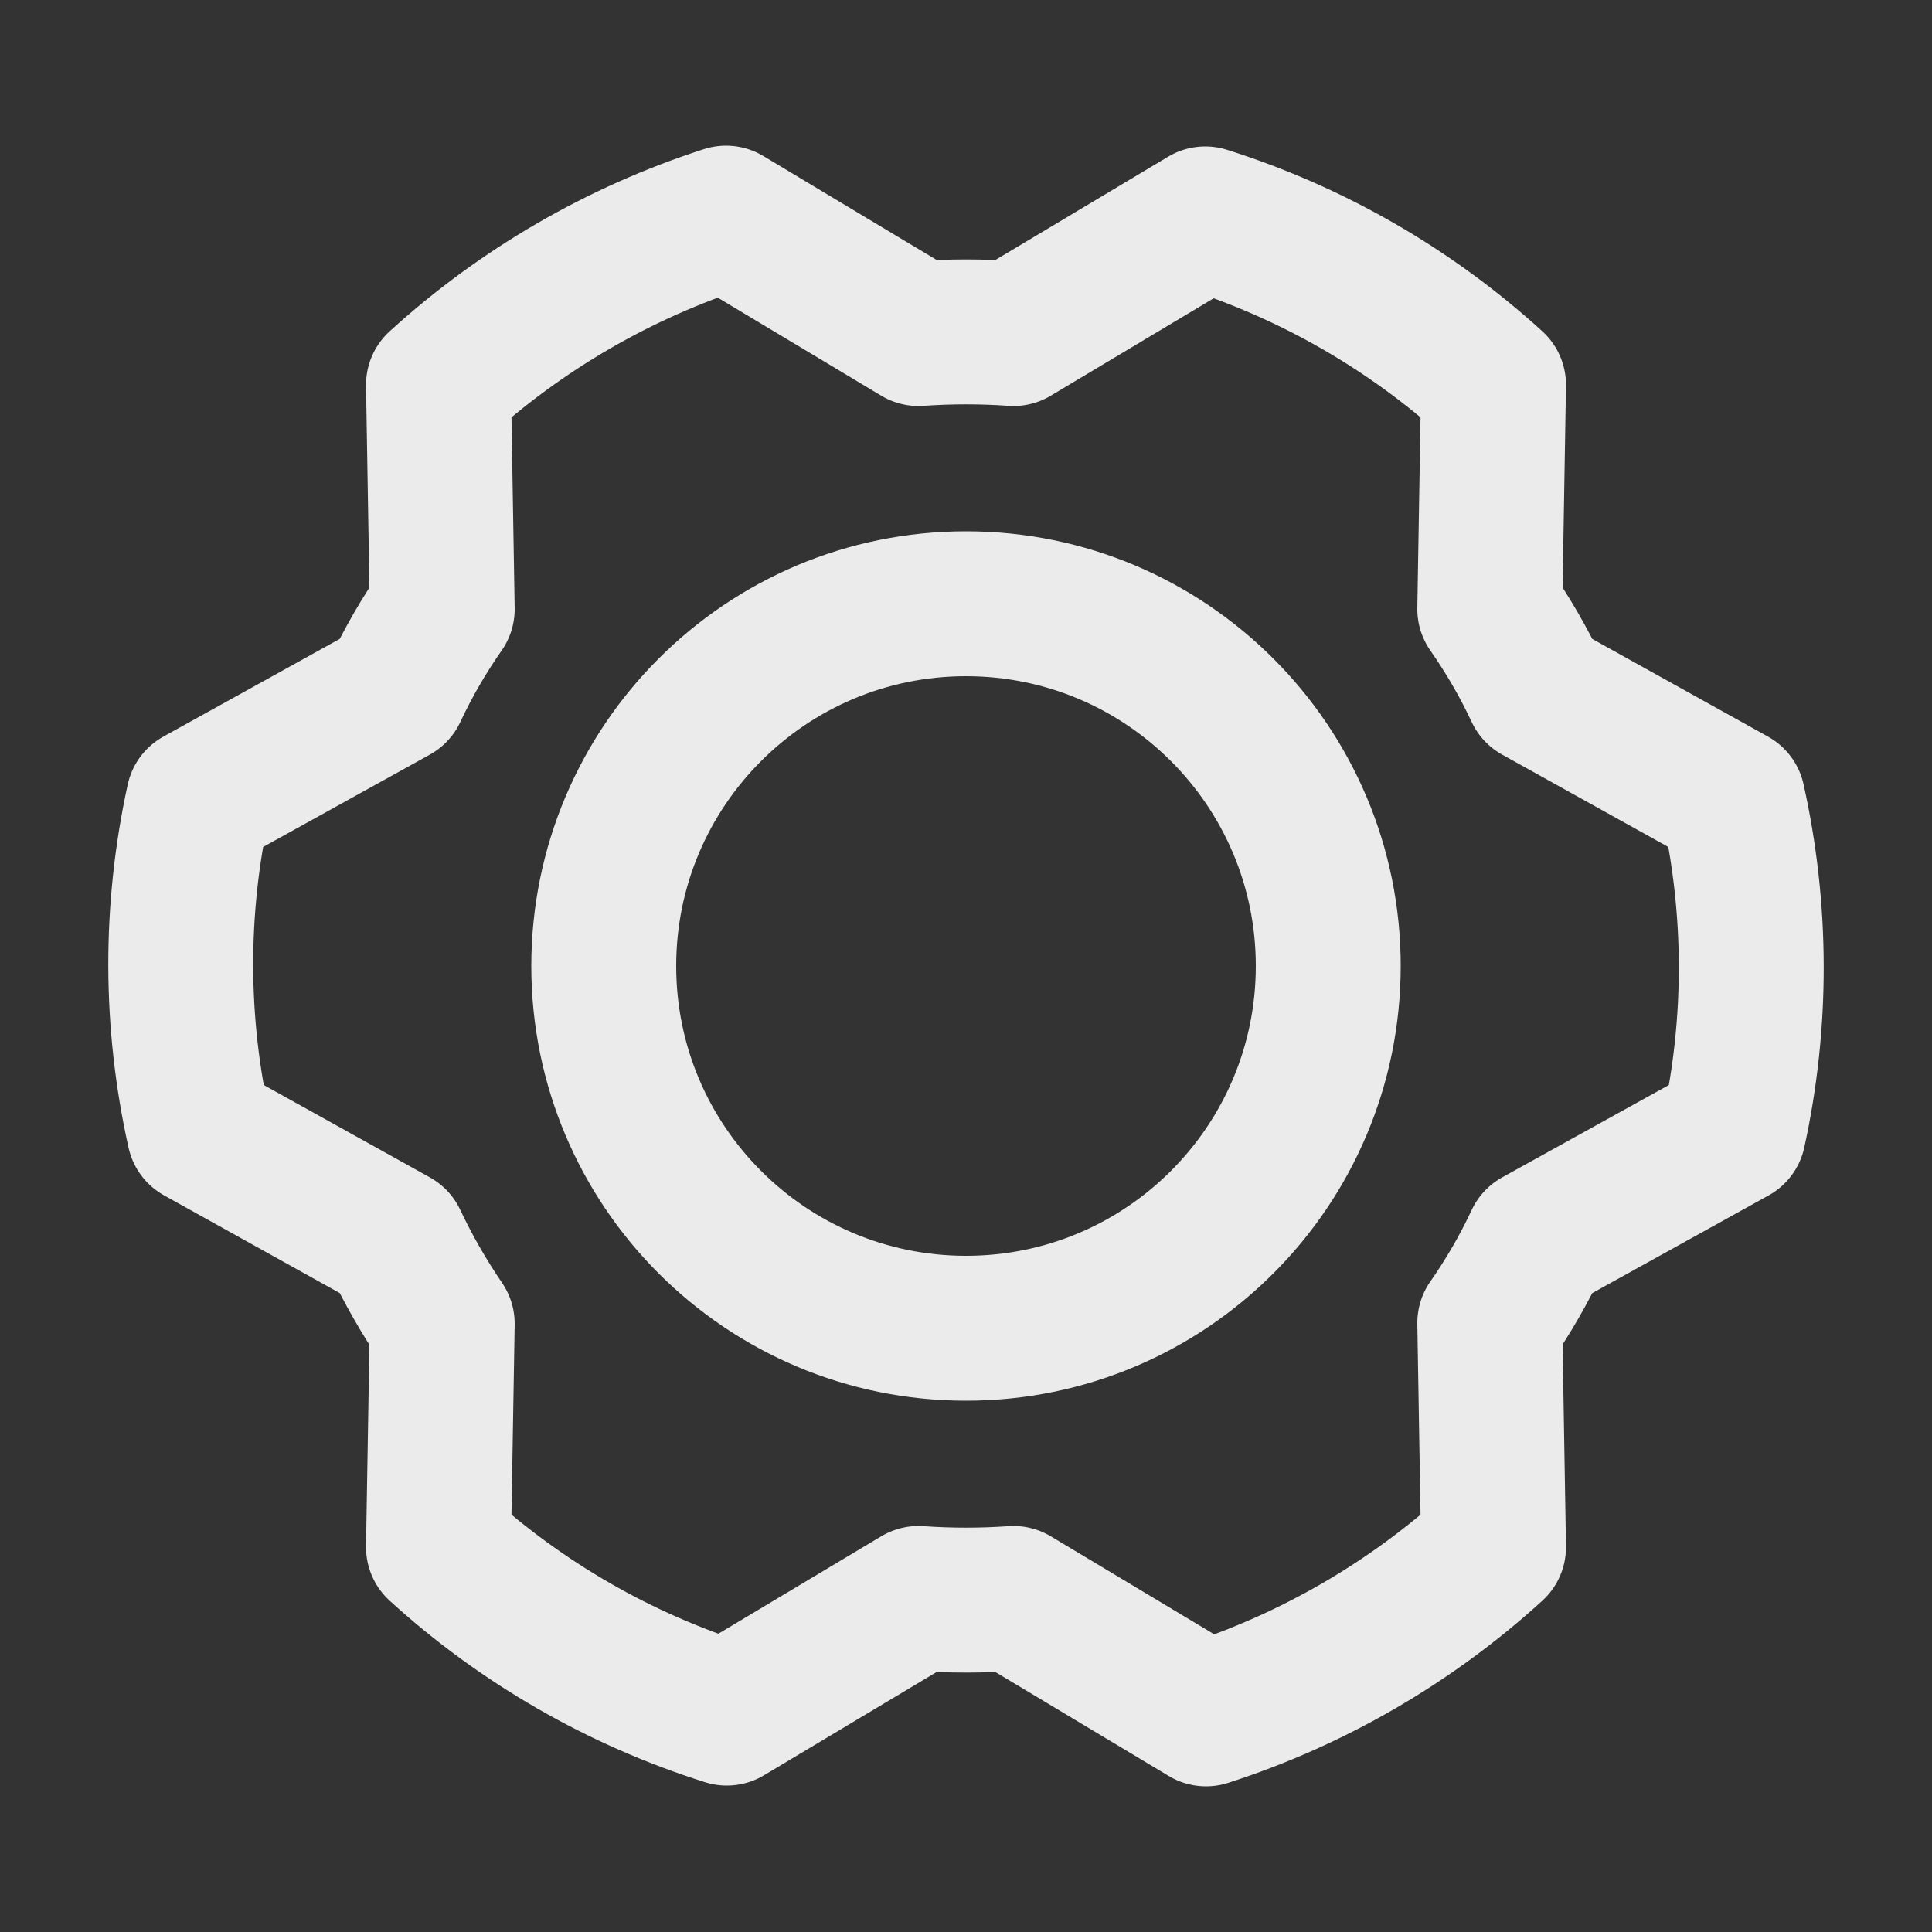
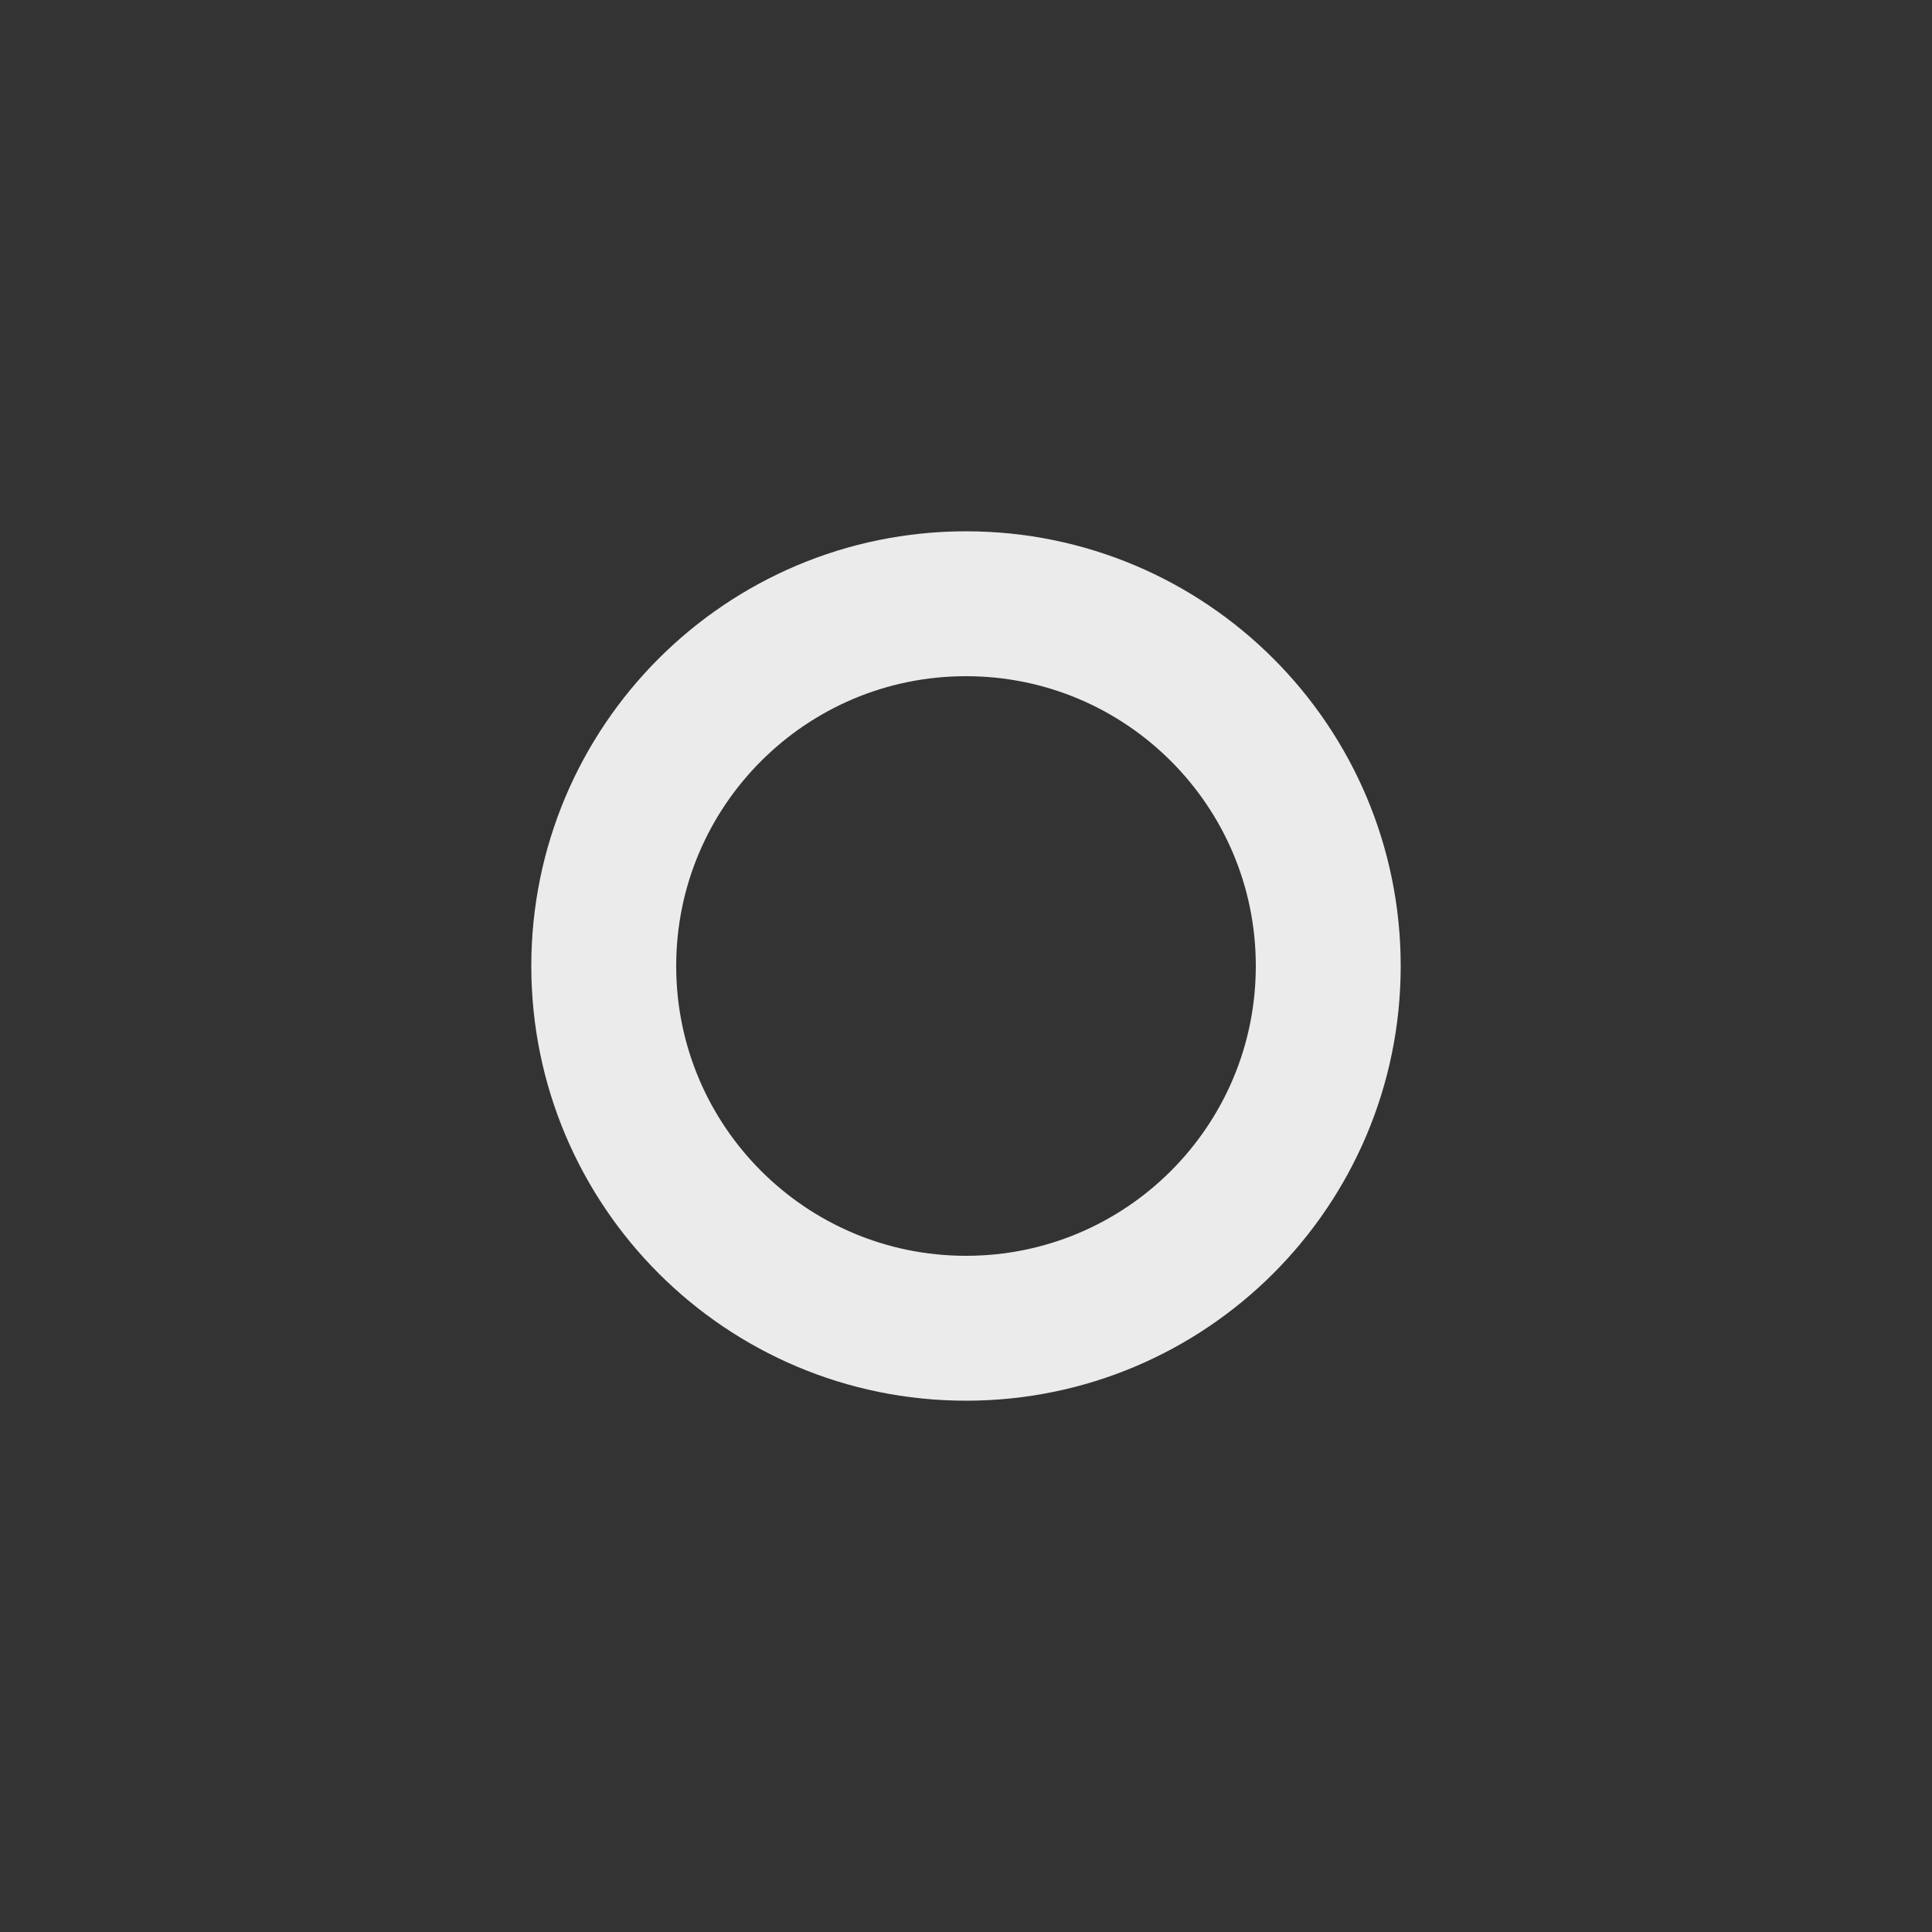
<svg xmlns="http://www.w3.org/2000/svg" width="20" height="20" viewBox="0 0 20 20" fill="none">
  <rect x="0" y="0" width="20" height="20" fill="#333333" stroke="none" />
  <path d="M10 13.75C12.071 13.75 13.75 12.071 13.75 10C13.75 7.929 12.071 6.25 10 6.25C7.929 6.25 6.25 7.929 6.25 10C6.25 12.071 7.929 13.75 10 13.75Z" stroke="white" stroke-opacity="0.9" stroke-width="1.5" stroke-linecap="round" stroke-linejoin="round" />
-   <path d="M15.422 6.305C15.61 6.574 15.775 6.859 15.914 7.156L17.938 8.281C18.19 9.413 18.193 10.586 17.945 11.719L15.914 12.844C15.775 13.141 15.61 13.426 15.422 13.695L15.461 16.016C14.604 16.797 13.588 17.386 12.485 17.742L10.492 16.547C10.165 16.57 9.836 16.57 9.508 16.547L7.524 17.734C6.416 17.384 5.398 16.798 4.539 16.016L4.578 13.703C4.392 13.43 4.227 13.143 4.086 12.844L2.063 11.719C1.81 10.587 1.807 9.414 2.055 8.281L4.086 7.156C4.225 6.859 4.39 6.574 4.578 6.305L4.539 3.984C5.397 3.203 6.412 2.614 7.516 2.258L9.508 3.453C9.836 3.43 10.165 3.43 10.492 3.453L12.477 2.266C13.584 2.616 14.602 3.202 15.461 3.984L15.422 6.305Z" stroke="white" stroke-opacity="0.9" stroke-width="1.5" stroke-linecap="round" stroke-linejoin="round" />
</svg>